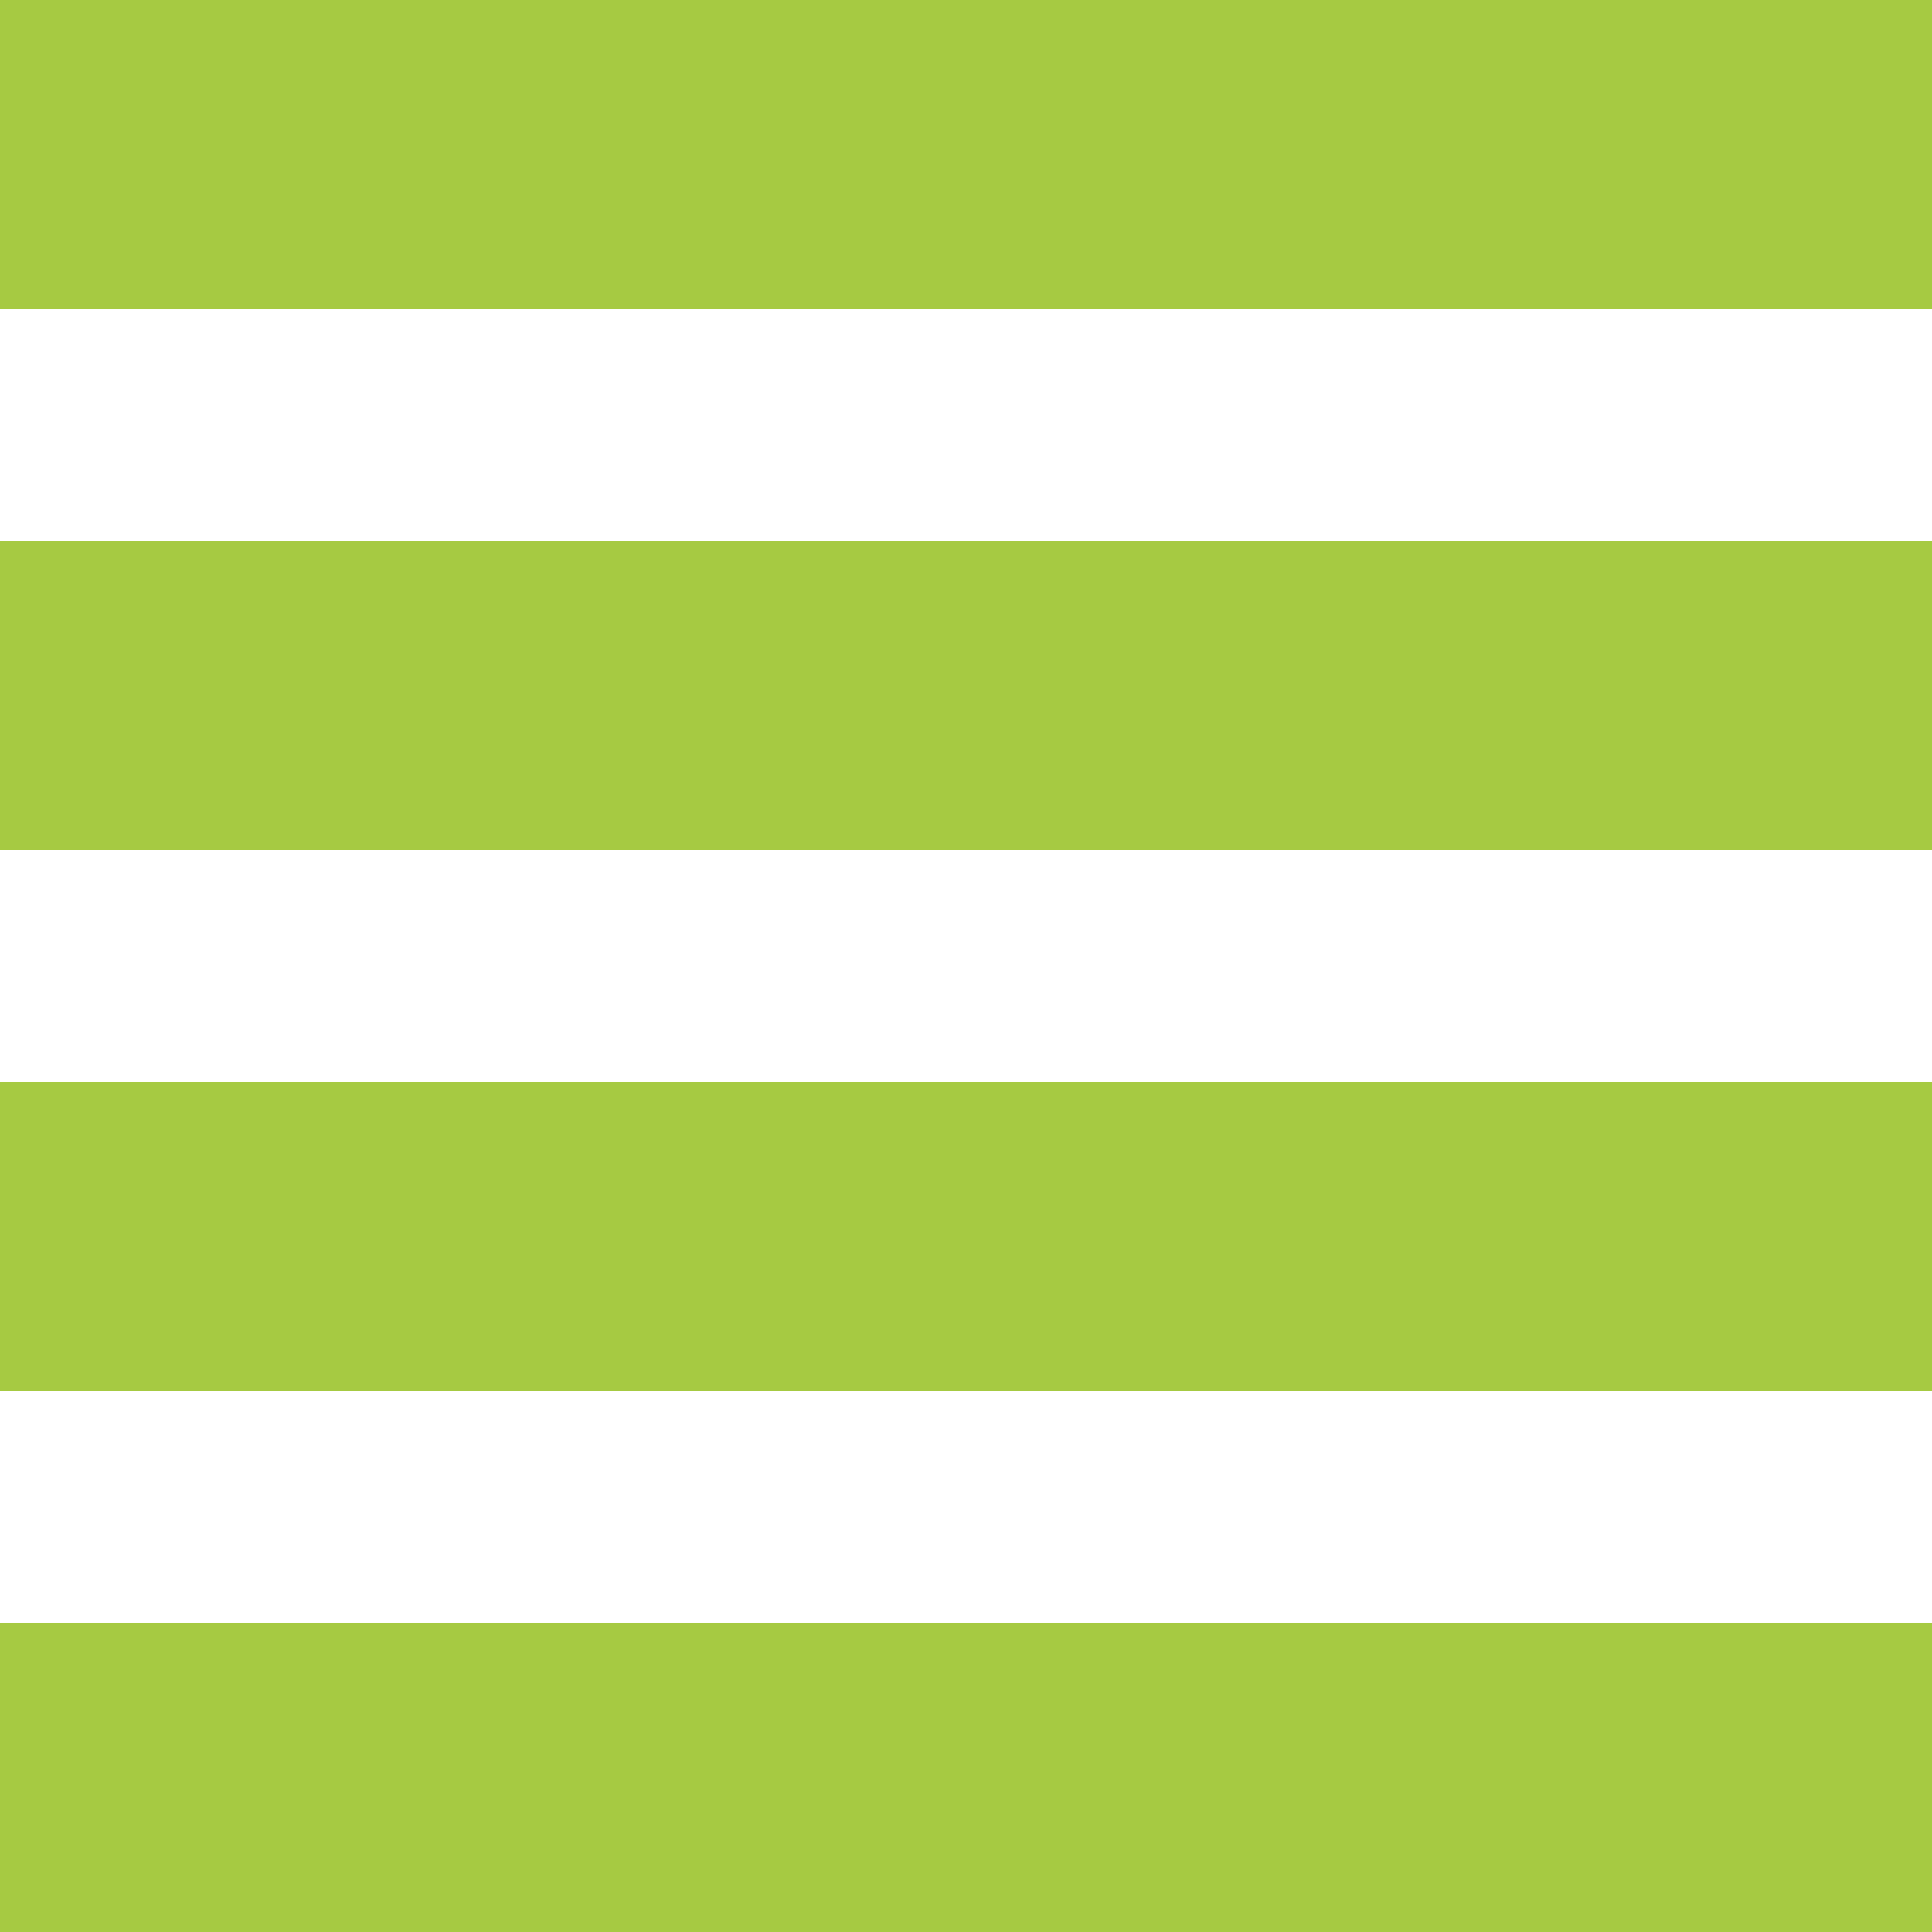
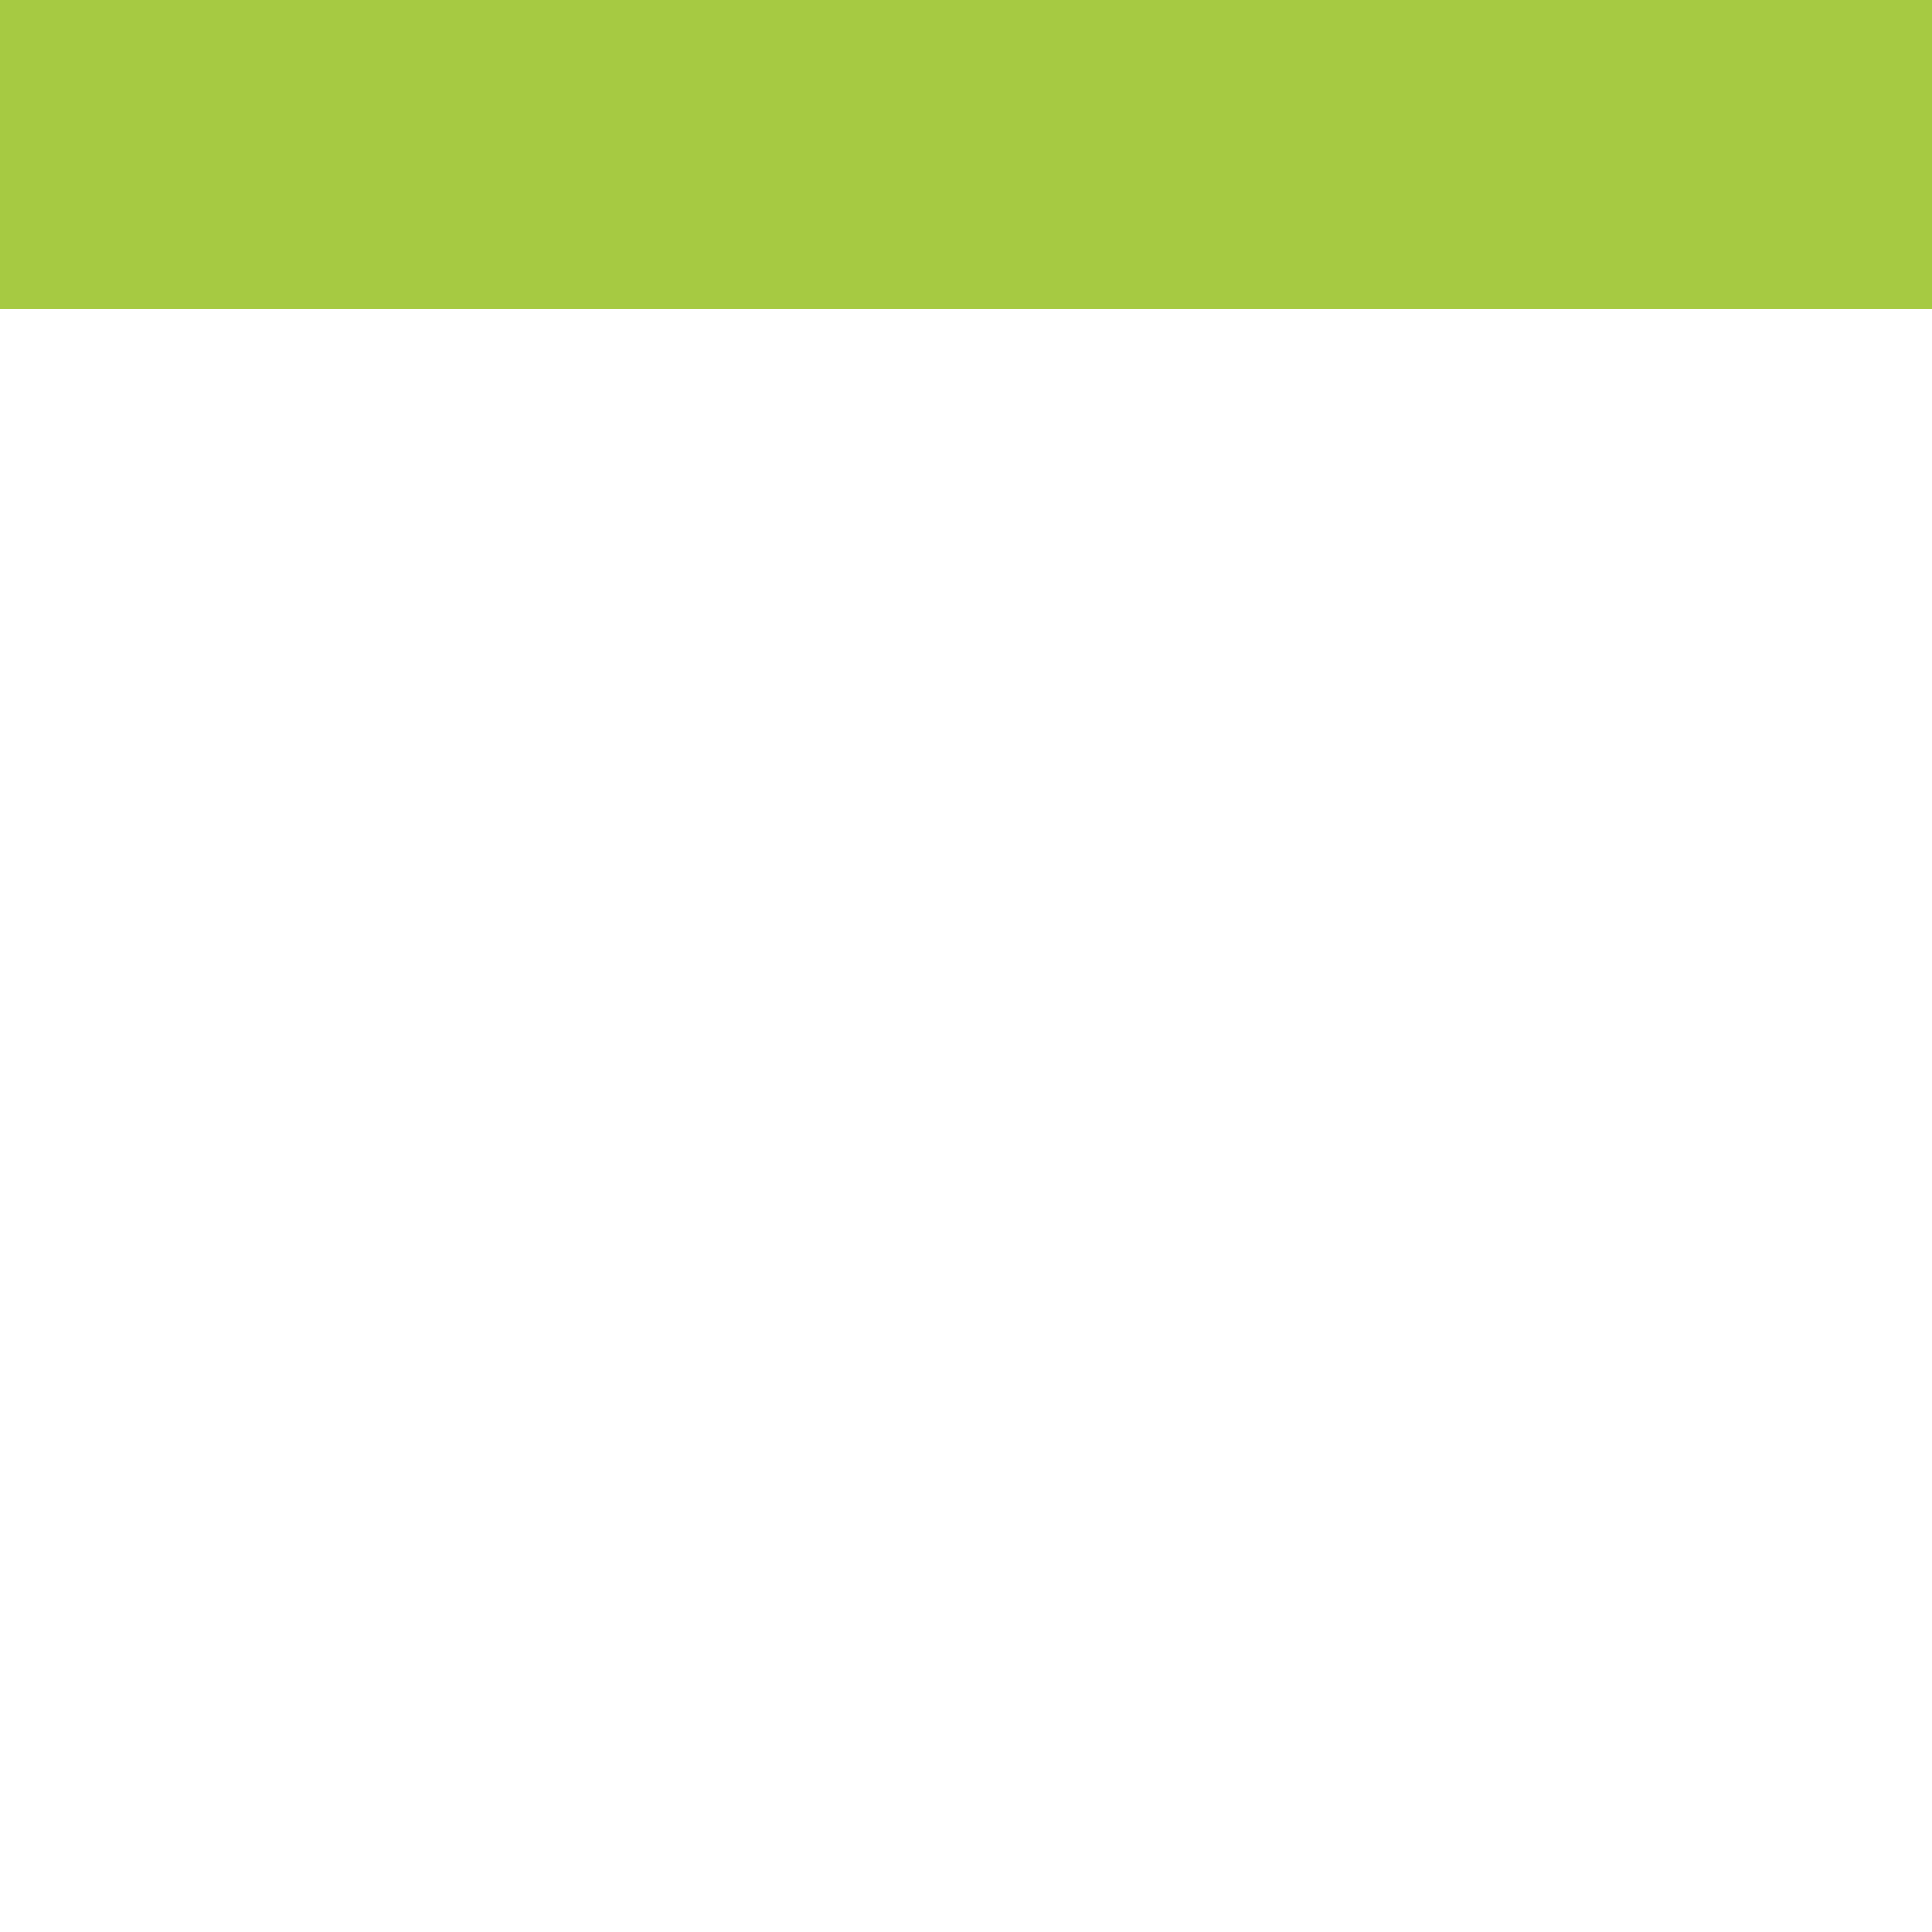
<svg xmlns="http://www.w3.org/2000/svg" width="25px" height="25px" viewBox="0 0 25 25" version="1.1">
  <title>toggle-icon</title>
  <g id="toggle-icon" stroke="none" fill="none" fill-rule="evenodd">
    <g id="Navigation-Toggle-Menu" fill="#A6CA42">
      <rect id="Rectangle" x="0" y="0" width="25" height="4" />
-       <rect id="Rectangle-Copy" x="0" y="7" width="25" height="4" />
-       <rect id="Rectangle-Copy-2" x="0" y="14" width="25" height="4" />
-       <rect id="Rectangle-Copy-3" x="0" y="21" width="25" height="4" />
    </g>
  </g>
</svg>